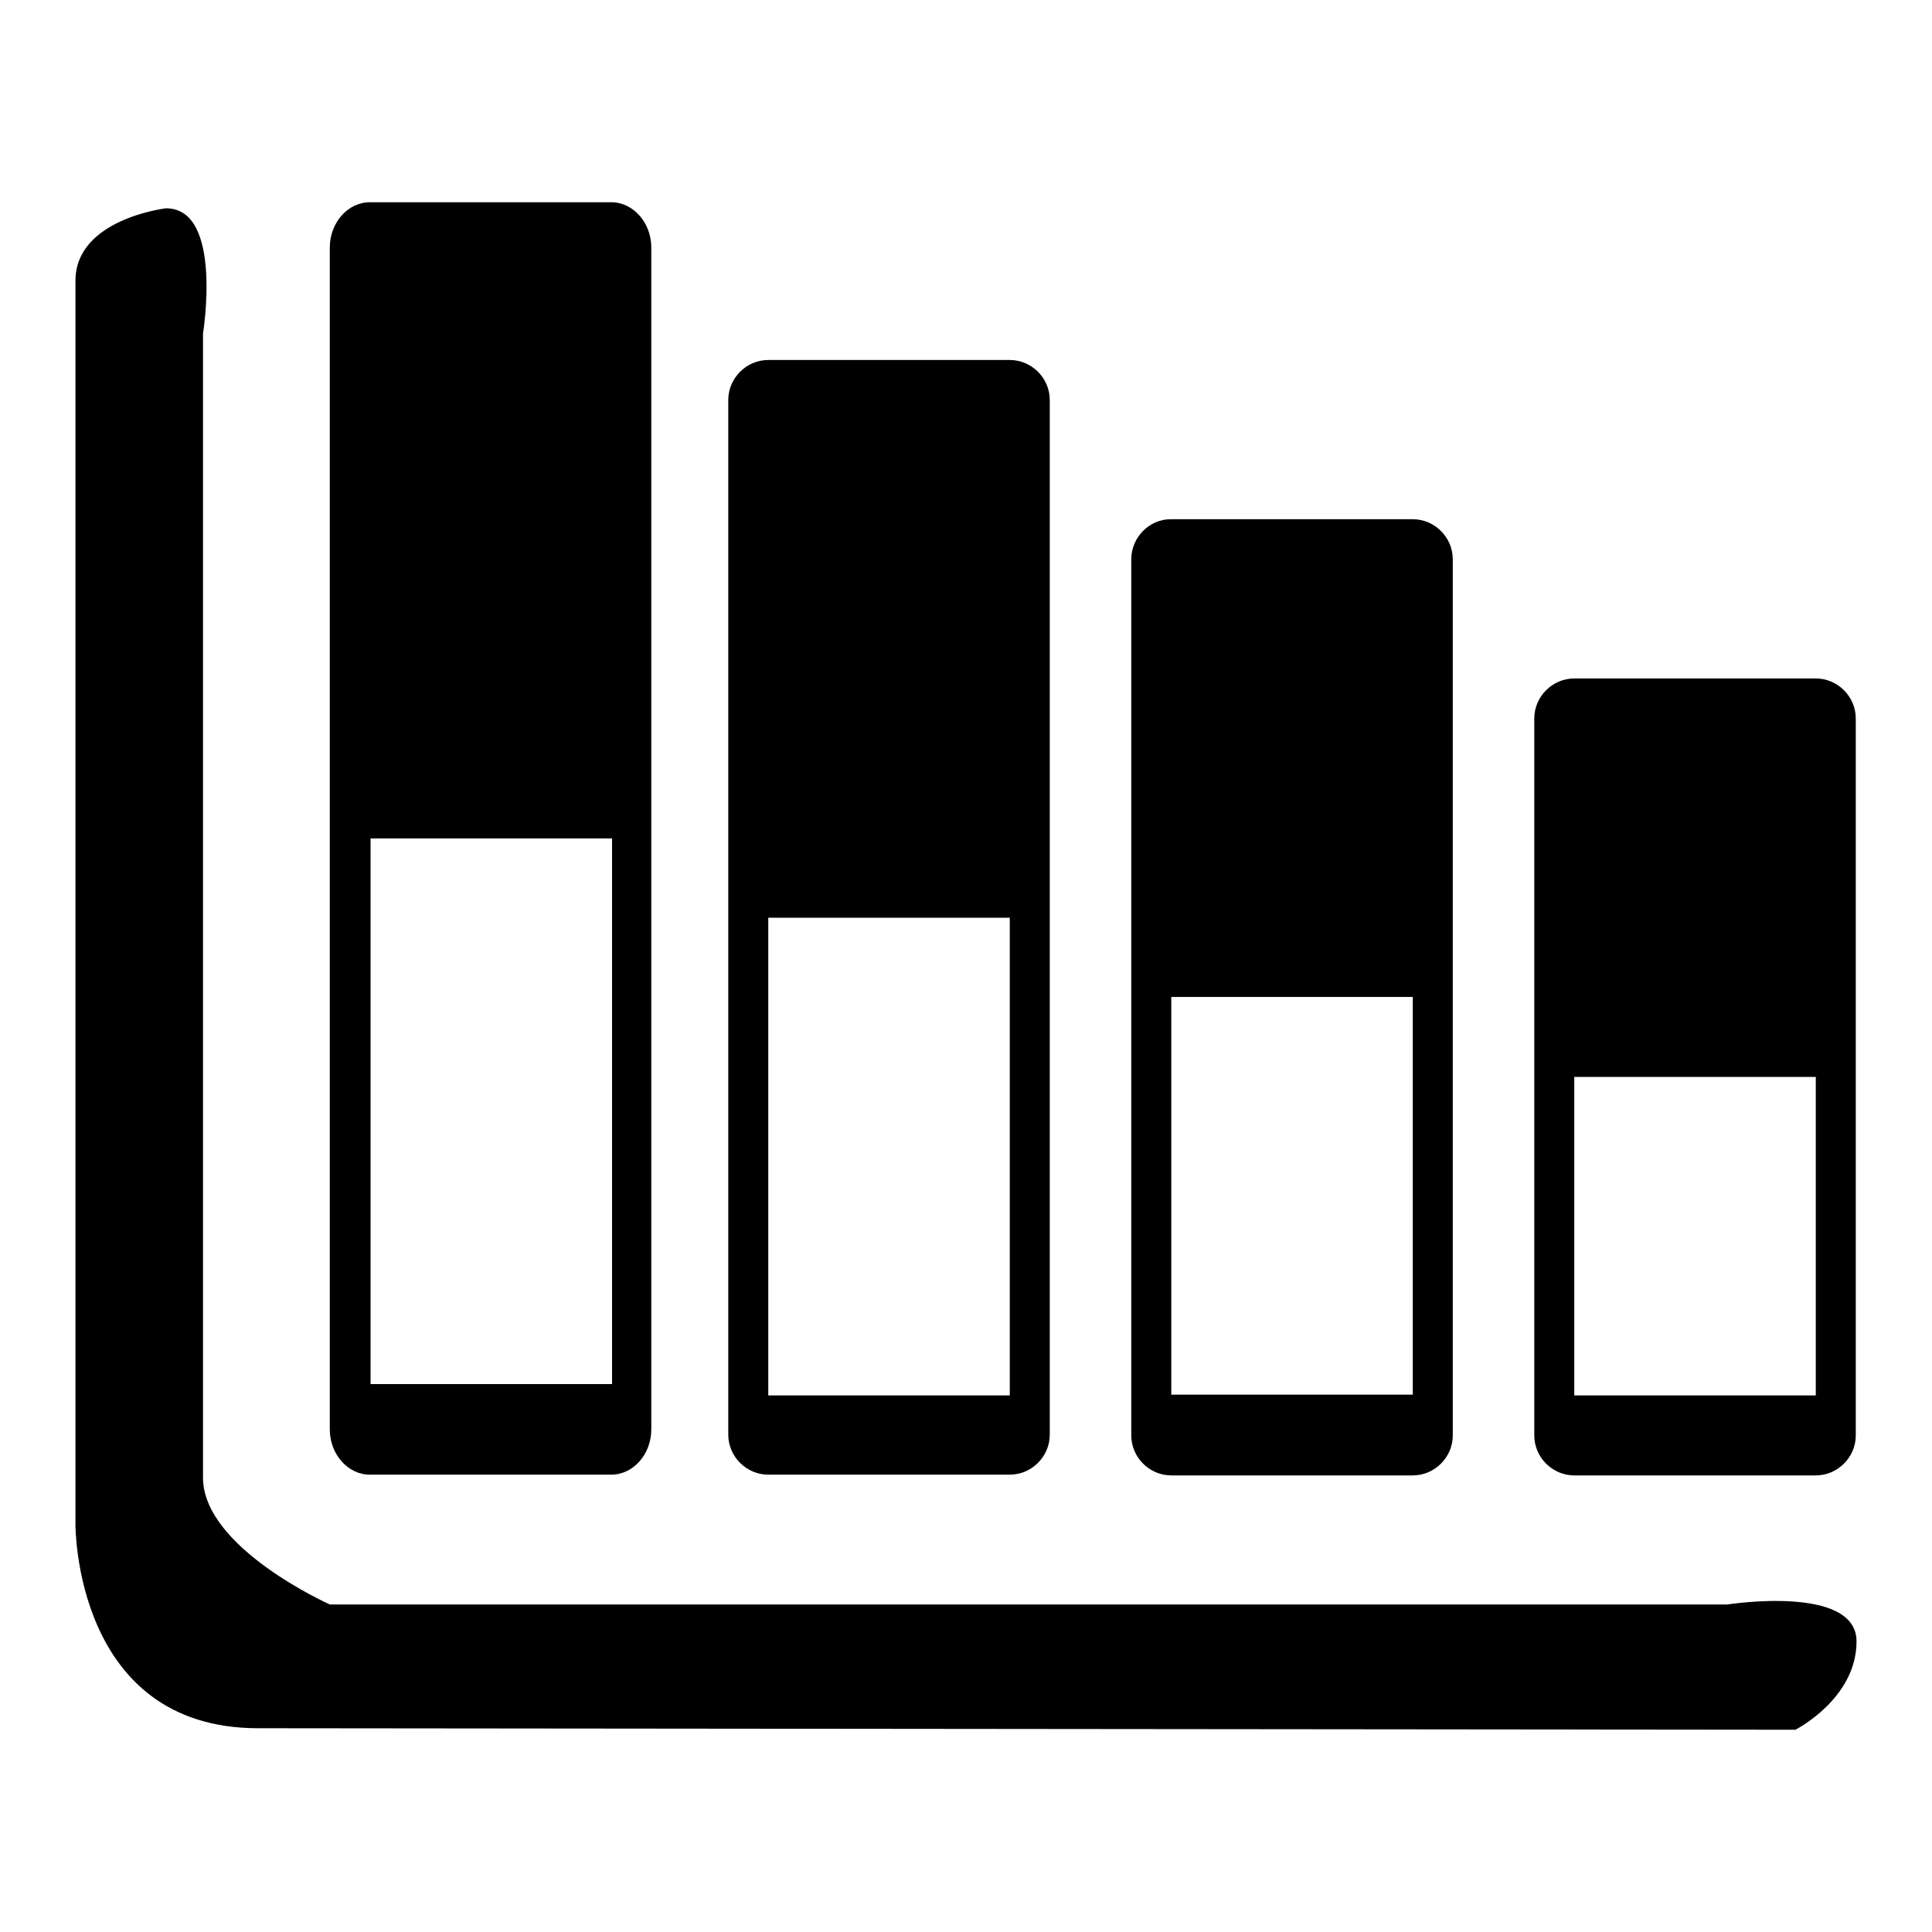
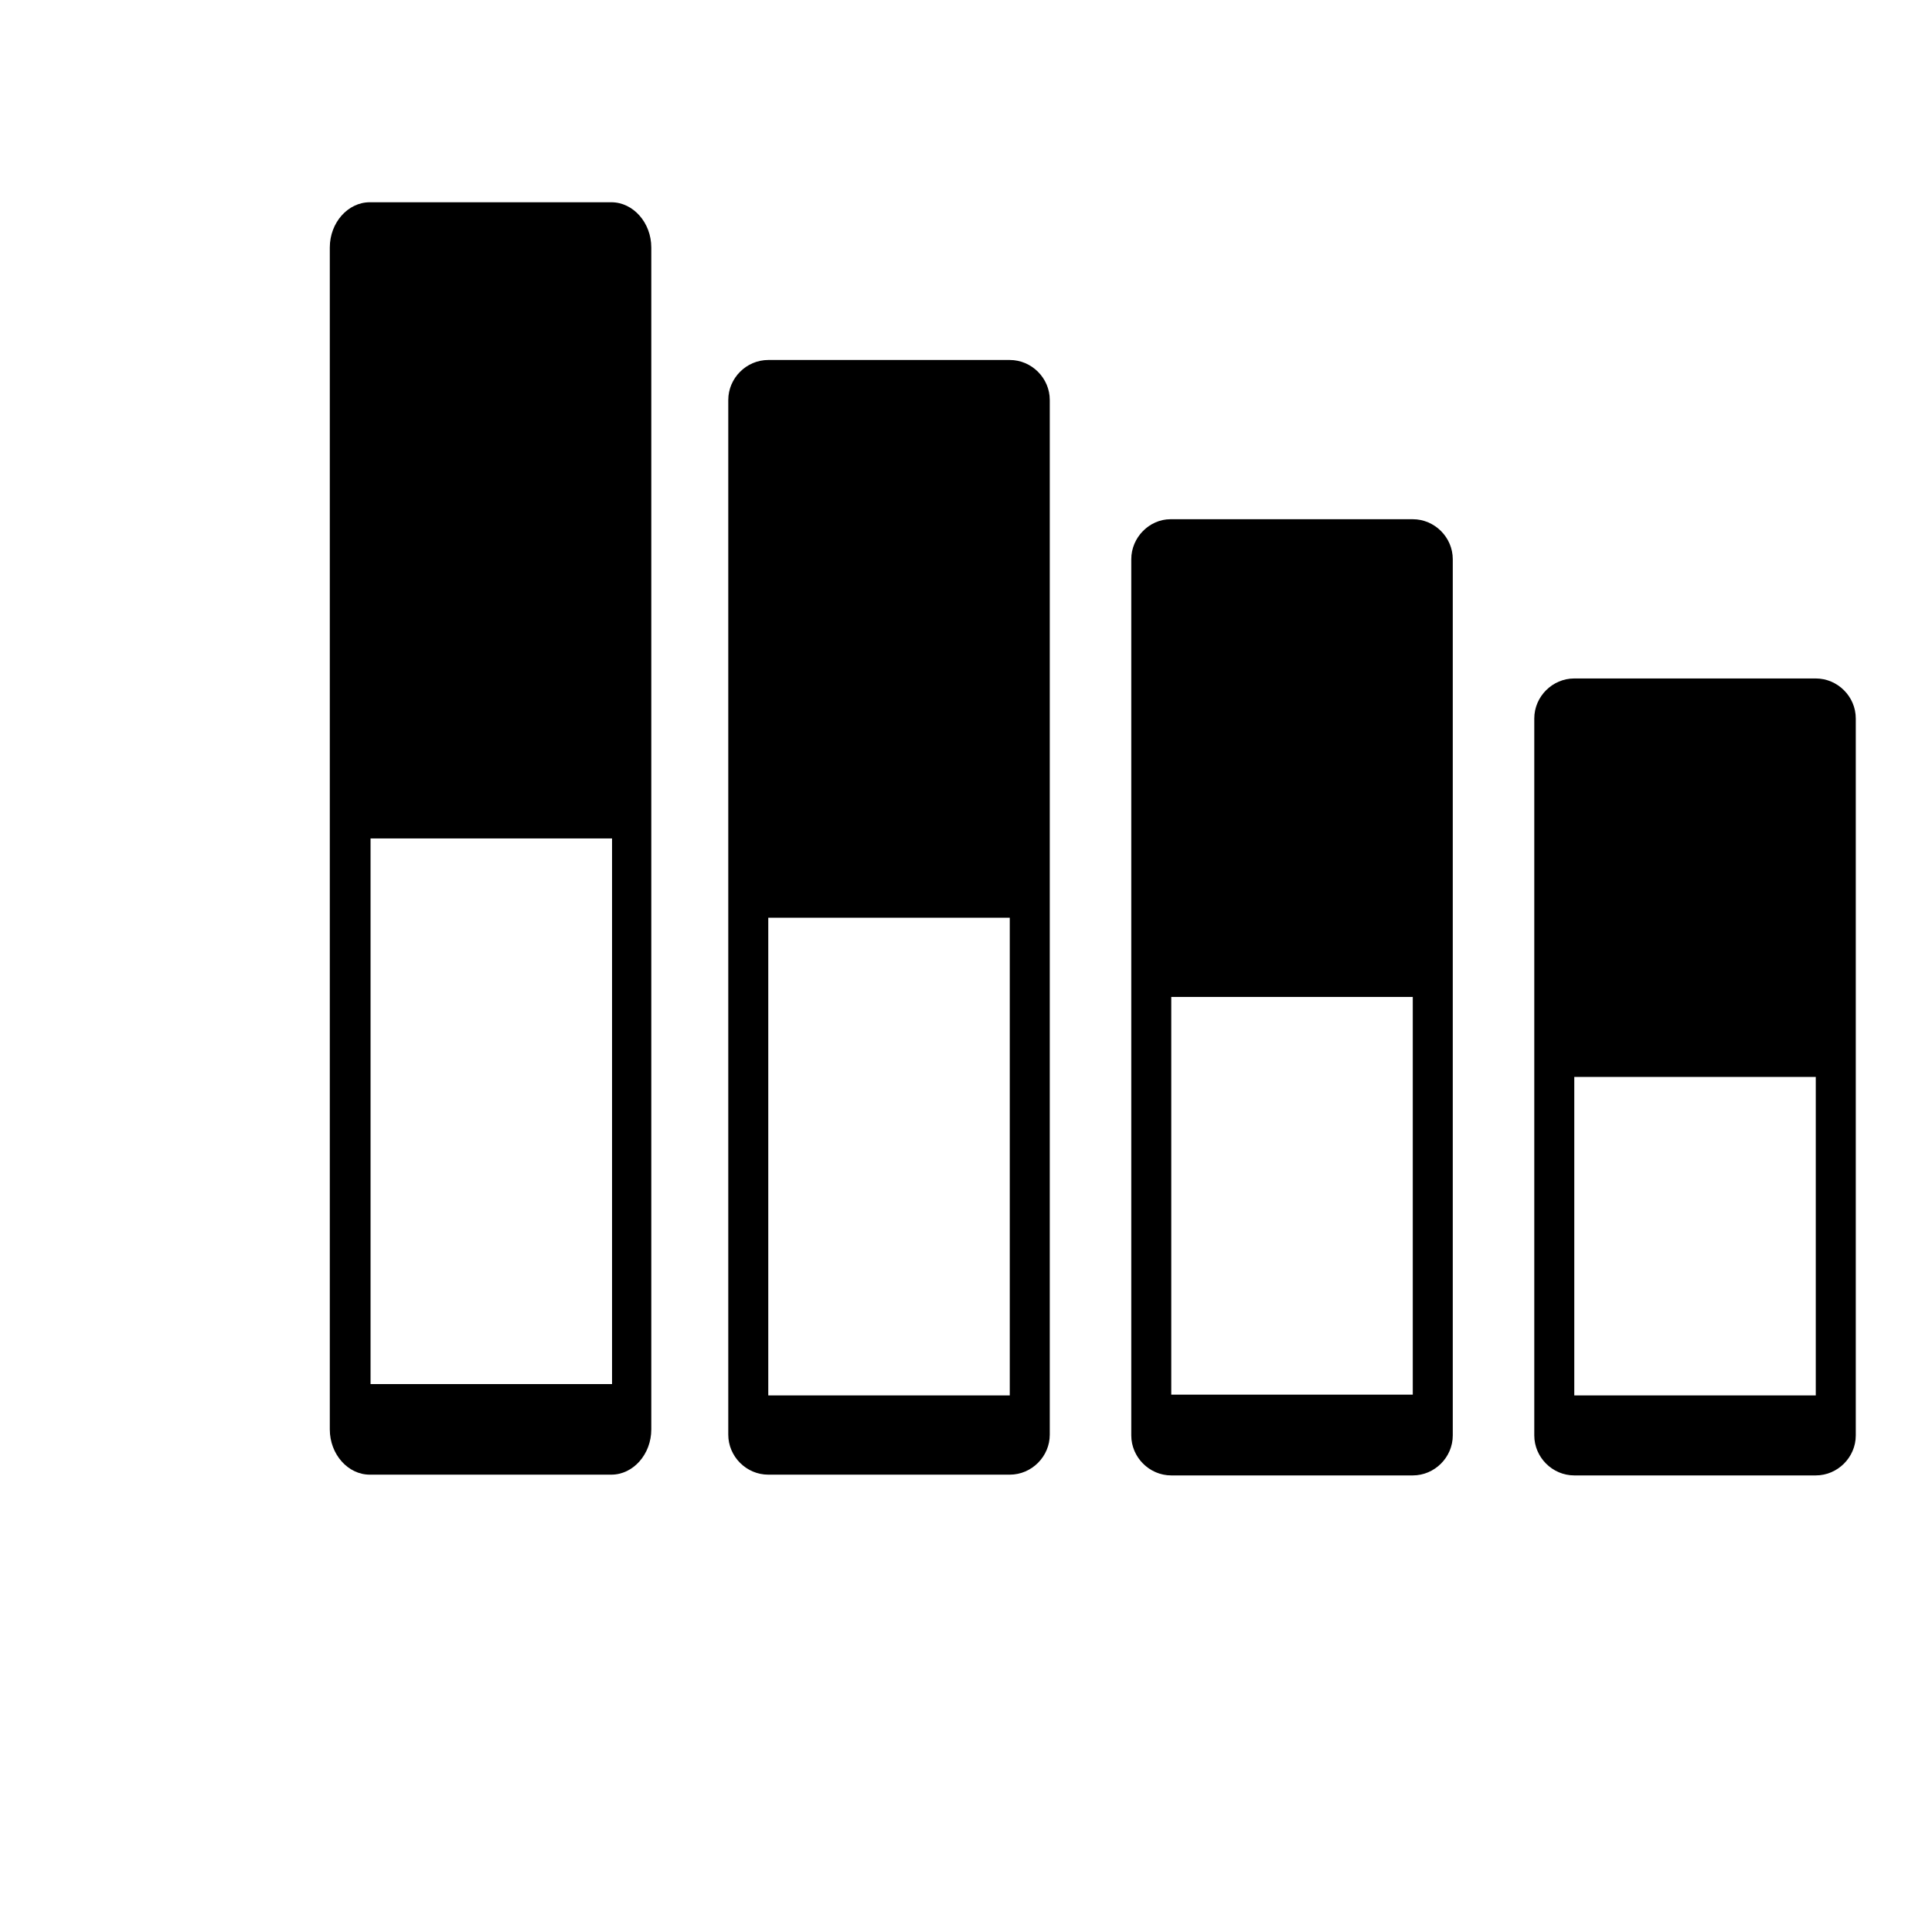
<svg xmlns="http://www.w3.org/2000/svg" version="1.1" x="0px" y="0px" viewBox="0 0 256 256" enable-background="new 0 0 256 256" xml:space="preserve">
  <g>
    <g>
-       <path fill="#000000" d="M26.9,145.3v50.5c0,9.3,16.8,16.8,16.8,16.8h185.2c0,0,17.1-2.7,17.1,4.9c0,7.6-8.1,11.7-8.1,11.7L34.2,229C9.8,229,10,202,10,202V37.2c0-8.2,12-9.6,12-9.6c7.6,0,4.9,16.6,4.9,16.6v84.2V145.3z" />
      <path fill="#000000" d="M203.3,95.2v95c0,2.9,2.4,5.3,5.3,5.3h32c2.9,0,5.3-2.4,5.3-5.3v-95c0-2.9-2.4-5.3-5.3-5.3h-32C205.7,89.9,203.3,92.3,203.3,95.2z M208.6,142.7h32v42.2h-32V142.7z M149.9,74.1v116.1c0,2.9,2.4,5.3,5.3,5.3h32c2.9,0,5.3-2.4,5.3-5.3V74.1c0-2.9-2.4-5.3-5.3-5.3h-32.1C152.3,68.8,149.9,71.2,149.9,74.1z M155.2,132.1h32v52.7h-32V132.1z M96.5,53v137.1c0,2.9,2.4,5.3,5.3,5.3h32c2.9,0,5.3-2.4,5.3-5.3V53c0-2.9-2.4-5.3-5.3-5.3h-32C98.9,47.7,96.5,50.1,96.5,53z M101.8,184.9v-63.3h32v63.3H101.8L101.8,184.9z" />
      <path fill="#000000" d="M43.7,32.8v156.6c0,3.3,2.4,6,5.3,6h32c2.9,0,5.3-2.7,5.3-6V32.8c0-3.3-2.4-6-5.3-6h-32C46.1,26.8,43.7,29.5,43.7,32.8z M49.1,183.4v-72.3h32v72.3H49.1L49.1,183.4z" />
    </g>
  </g>
</svg>